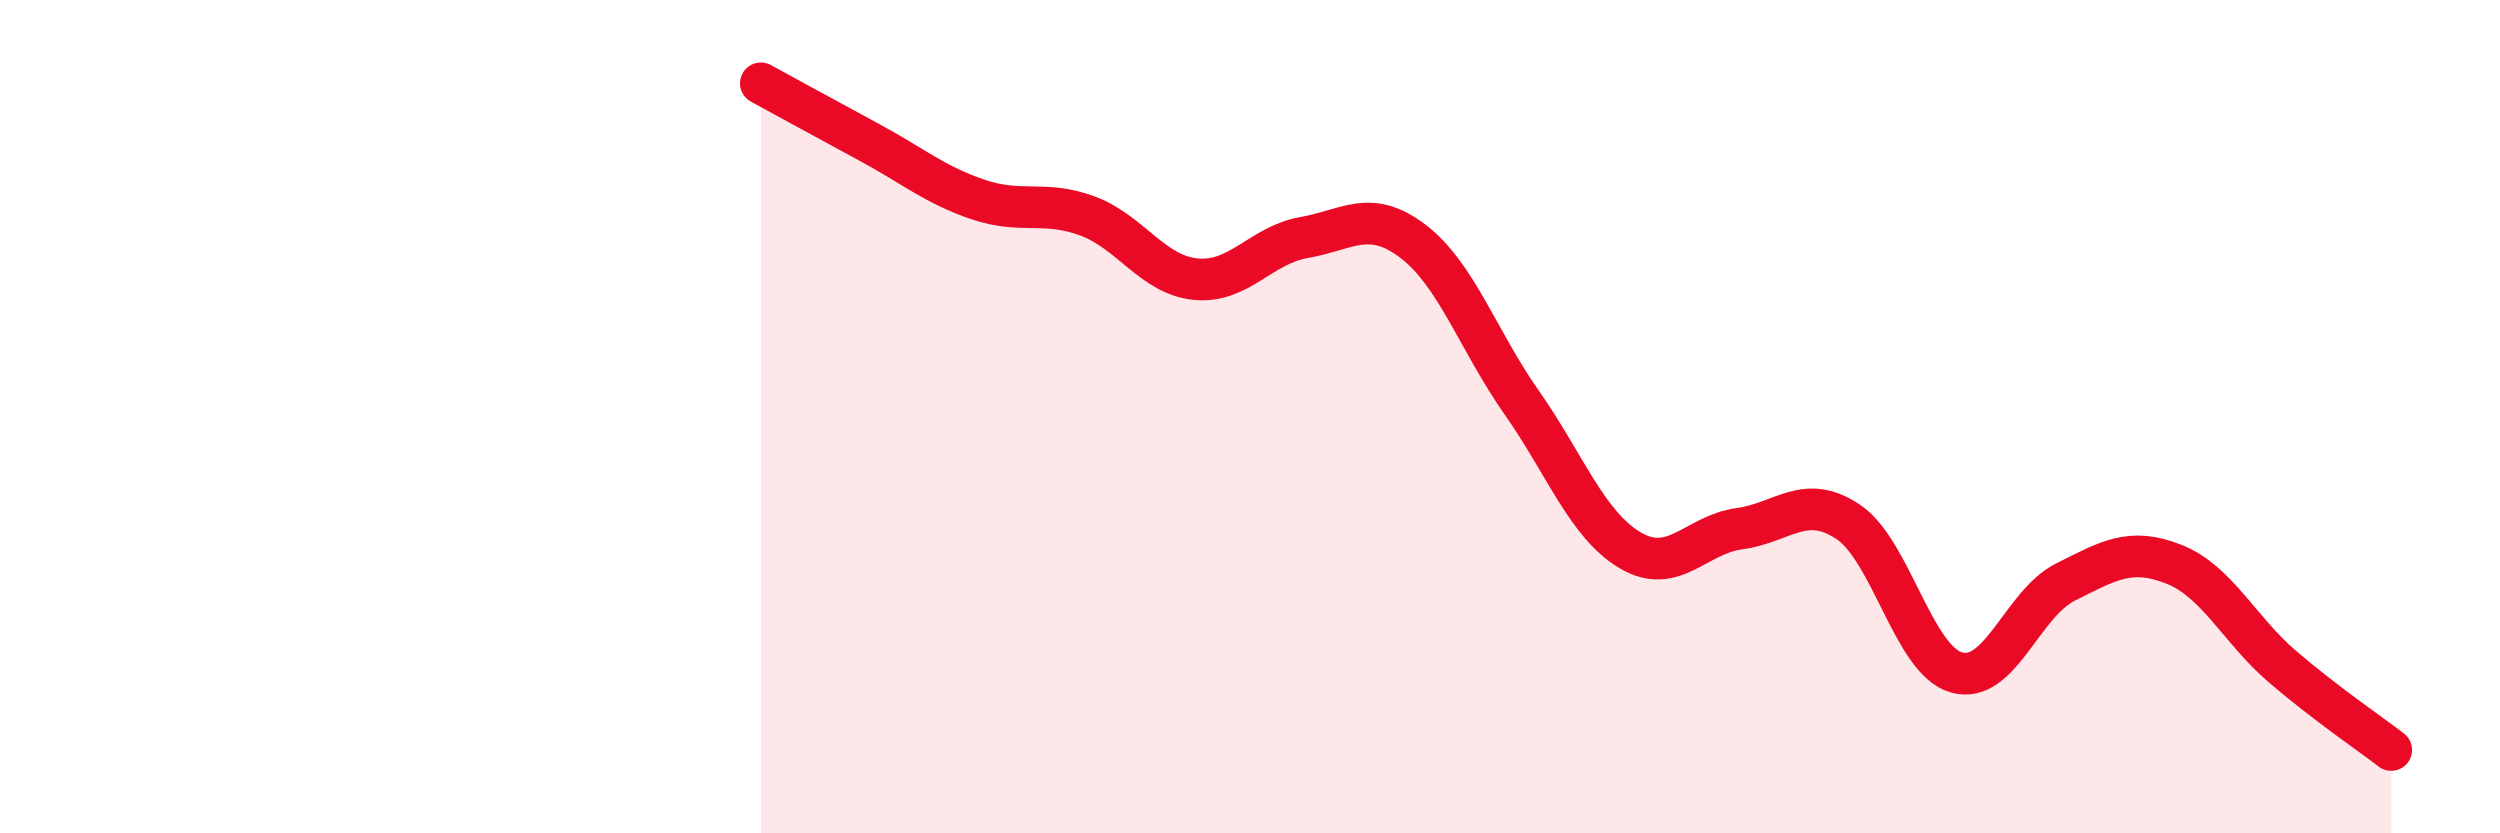
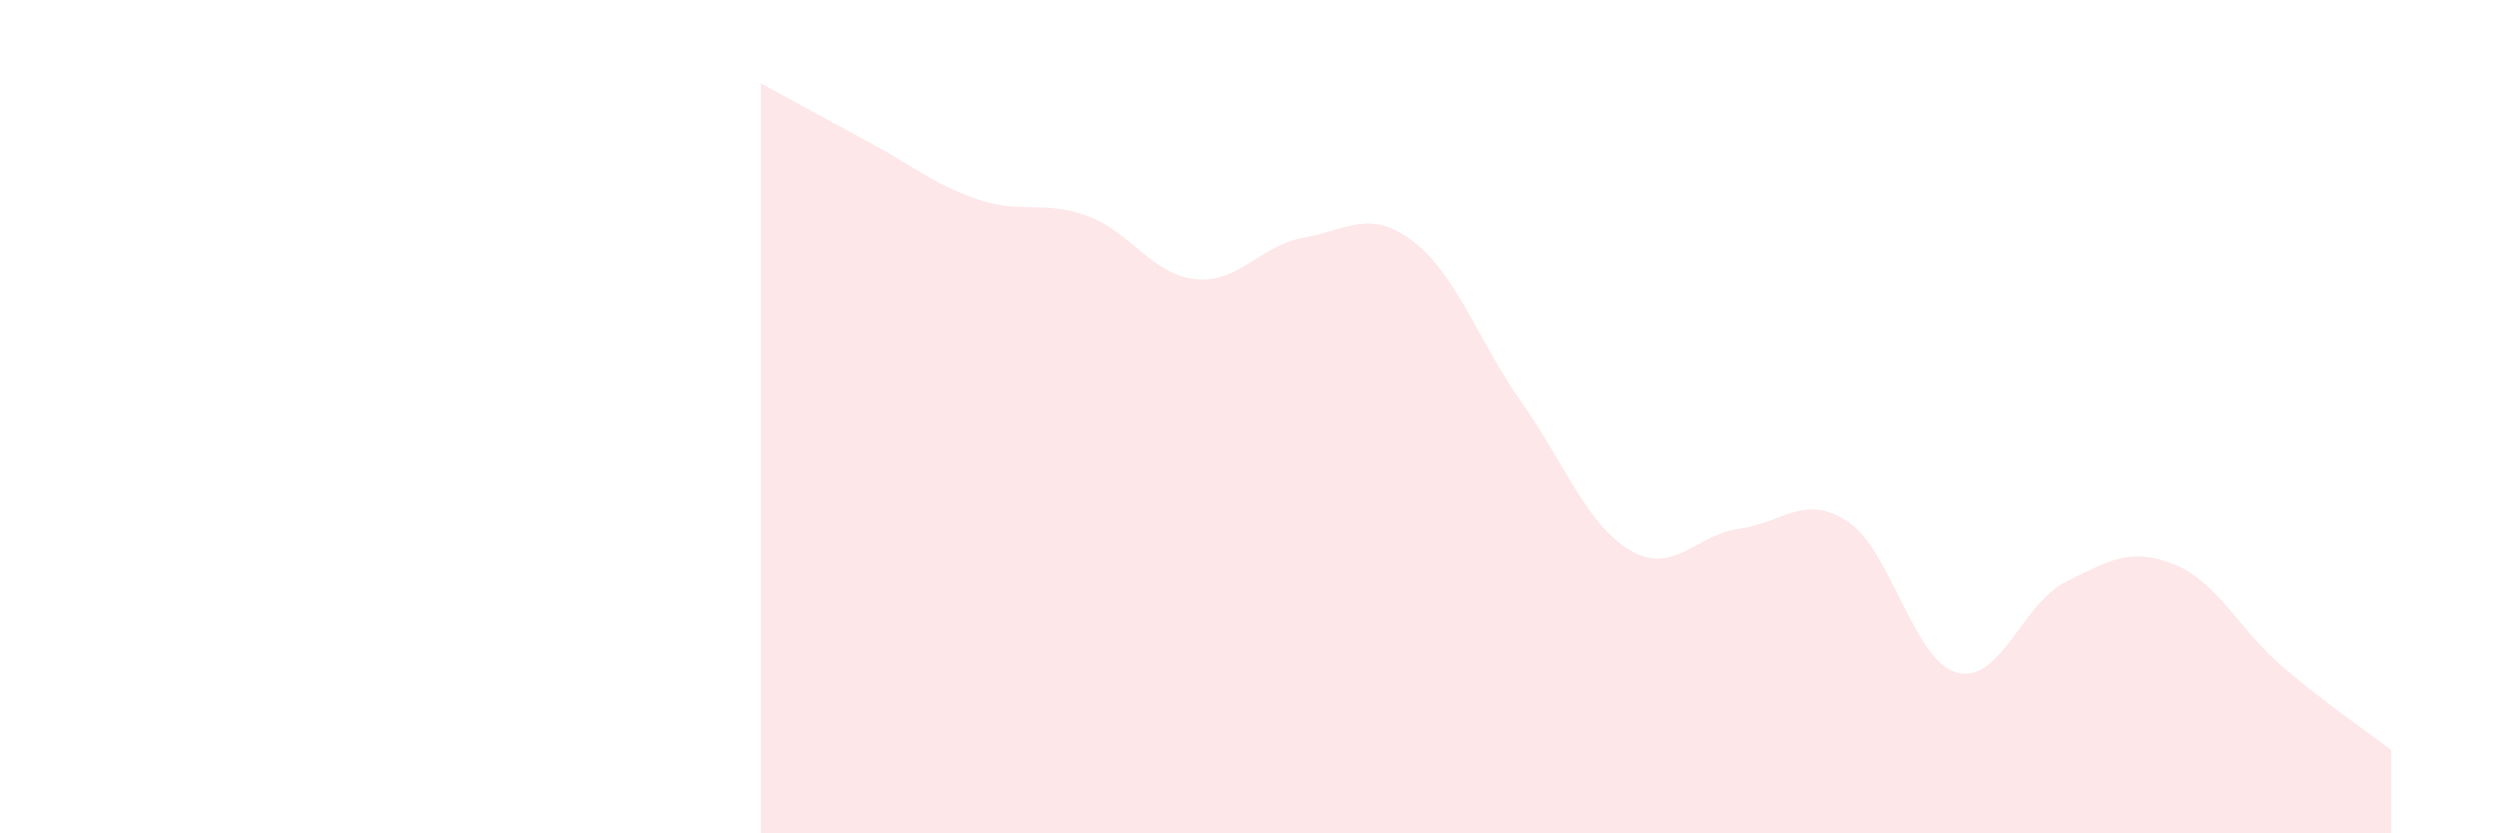
<svg xmlns="http://www.w3.org/2000/svg" width="60" height="20" viewBox="0 0 60 20">
  <path d="M 18.26,2 C 18.78,2.28 19.83,2.86 20.87,3.42 C 21.91,3.98 22.44,4.44 23.48,4.79 C 24.52,5.14 25.05,4.8 26.09,5.18 C 27.13,5.56 27.66,6.6 28.7,6.7 C 29.74,6.8 30.26,5.88 31.3,5.7 C 32.34,5.52 32.87,5 33.91,5.79 C 34.95,6.58 35.48,8.18 36.52,9.66 C 37.56,11.14 38.09,12.6 39.13,13.21 C 40.17,13.82 40.7,12.83 41.74,12.69 C 42.78,12.55 43.31,11.83 44.35,12.52 C 45.39,13.21 45.92,15.85 46.96,16.14 C 48,16.43 48.53,14.49 49.57,13.97 C 50.61,13.45 51.13,13.13 52.17,13.54 C 53.21,13.95 53.74,15.11 54.78,16 C 55.82,16.89 56.87,17.6 57.39,18L57.39 20L18.26 20Z" fill="#EB0A25" opacity="0.1" stroke-linecap="round" stroke-linejoin="round" />
-   <path d="M 18.26,2 C 18.78,2.28 19.83,2.86 20.87,3.42 C 21.91,3.98 22.44,4.44 23.48,4.79 C 24.52,5.14 25.05,4.8 26.09,5.18 C 27.13,5.56 27.66,6.6 28.7,6.7 C 29.74,6.8 30.26,5.88 31.3,5.7 C 32.34,5.52 32.87,5 33.91,5.79 C 34.95,6.58 35.48,8.18 36.52,9.66 C 37.56,11.14 38.09,12.6 39.13,13.21 C 40.17,13.82 40.7,12.83 41.74,12.69 C 42.78,12.55 43.31,11.83 44.35,12.52 C 45.39,13.21 45.92,15.85 46.96,16.14 C 48,16.43 48.53,14.49 49.57,13.97 C 50.61,13.45 51.13,13.13 52.17,13.54 C 53.21,13.95 53.74,15.11 54.78,16 C 55.82,16.89 56.87,17.6 57.39,18" stroke="#EB0A25" stroke-width="1" fill="none" stroke-linecap="round" stroke-linejoin="round" />
</svg>